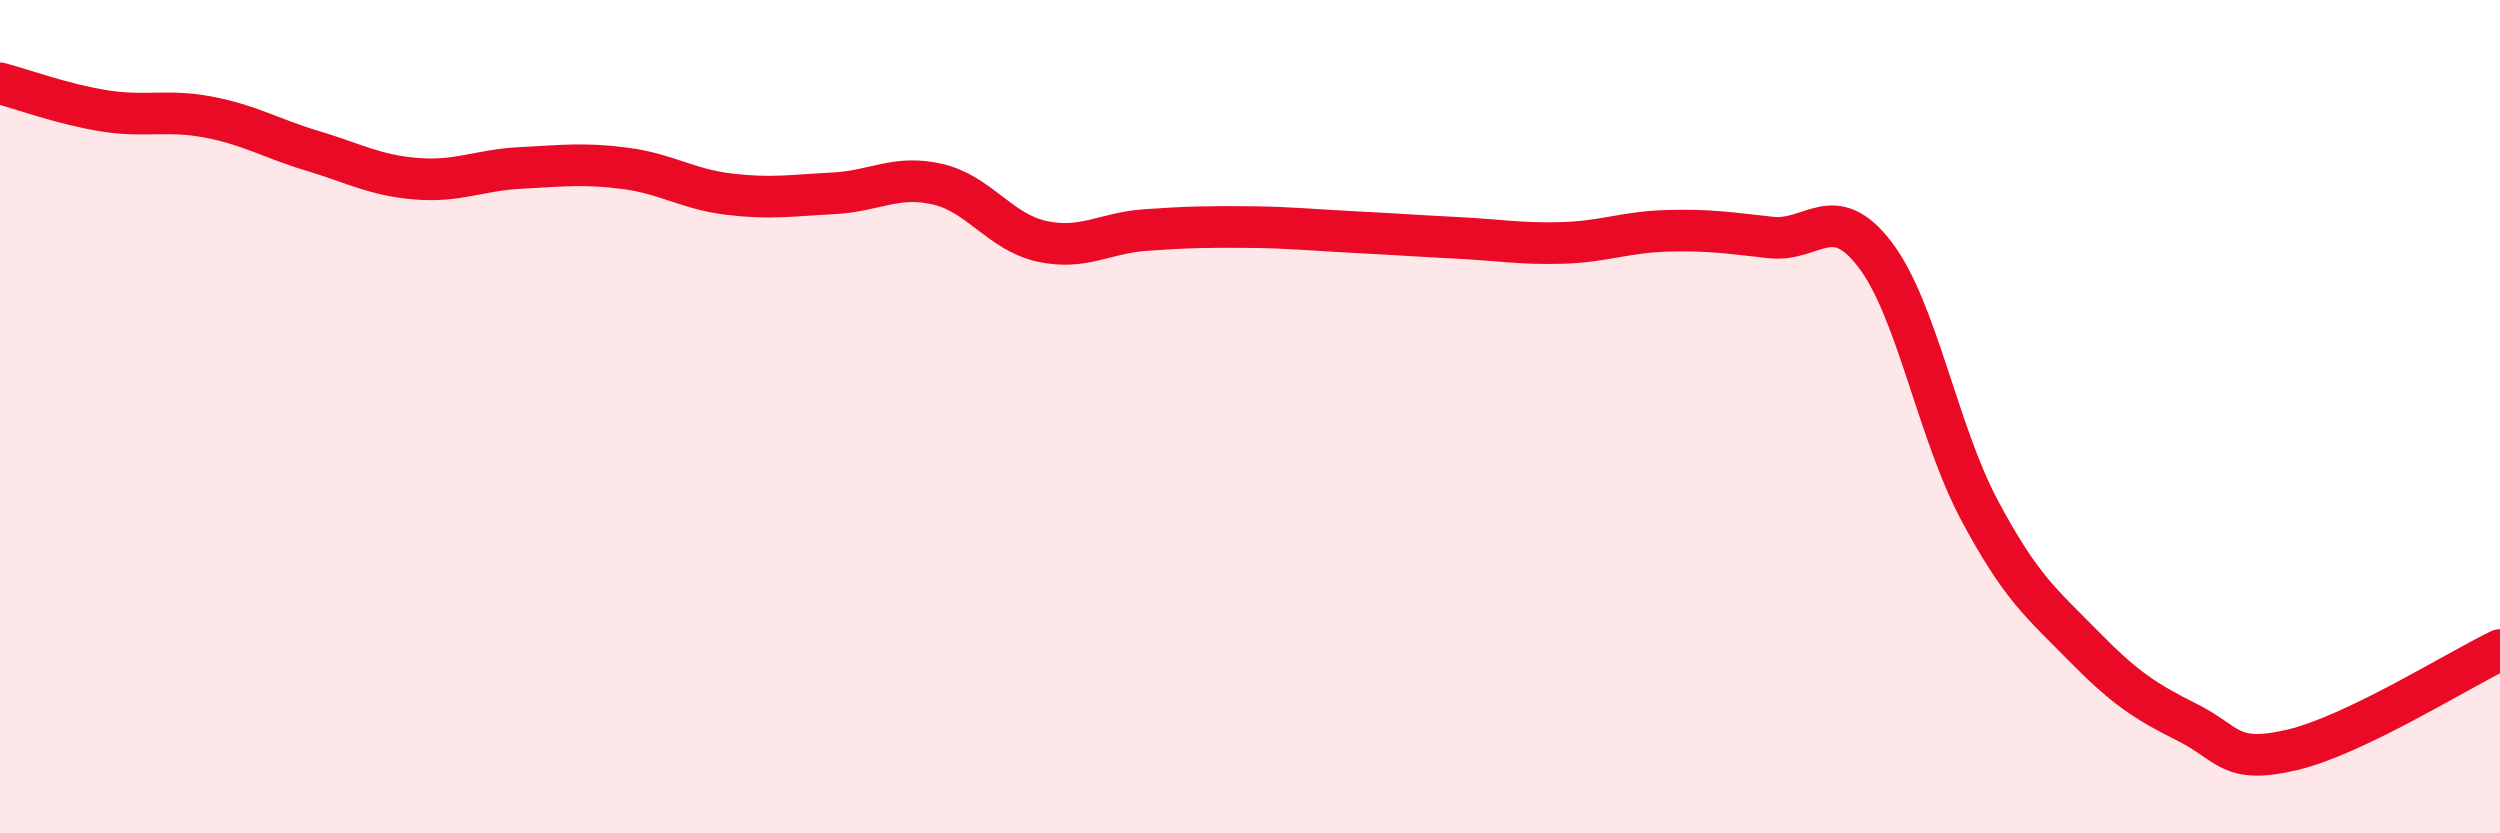
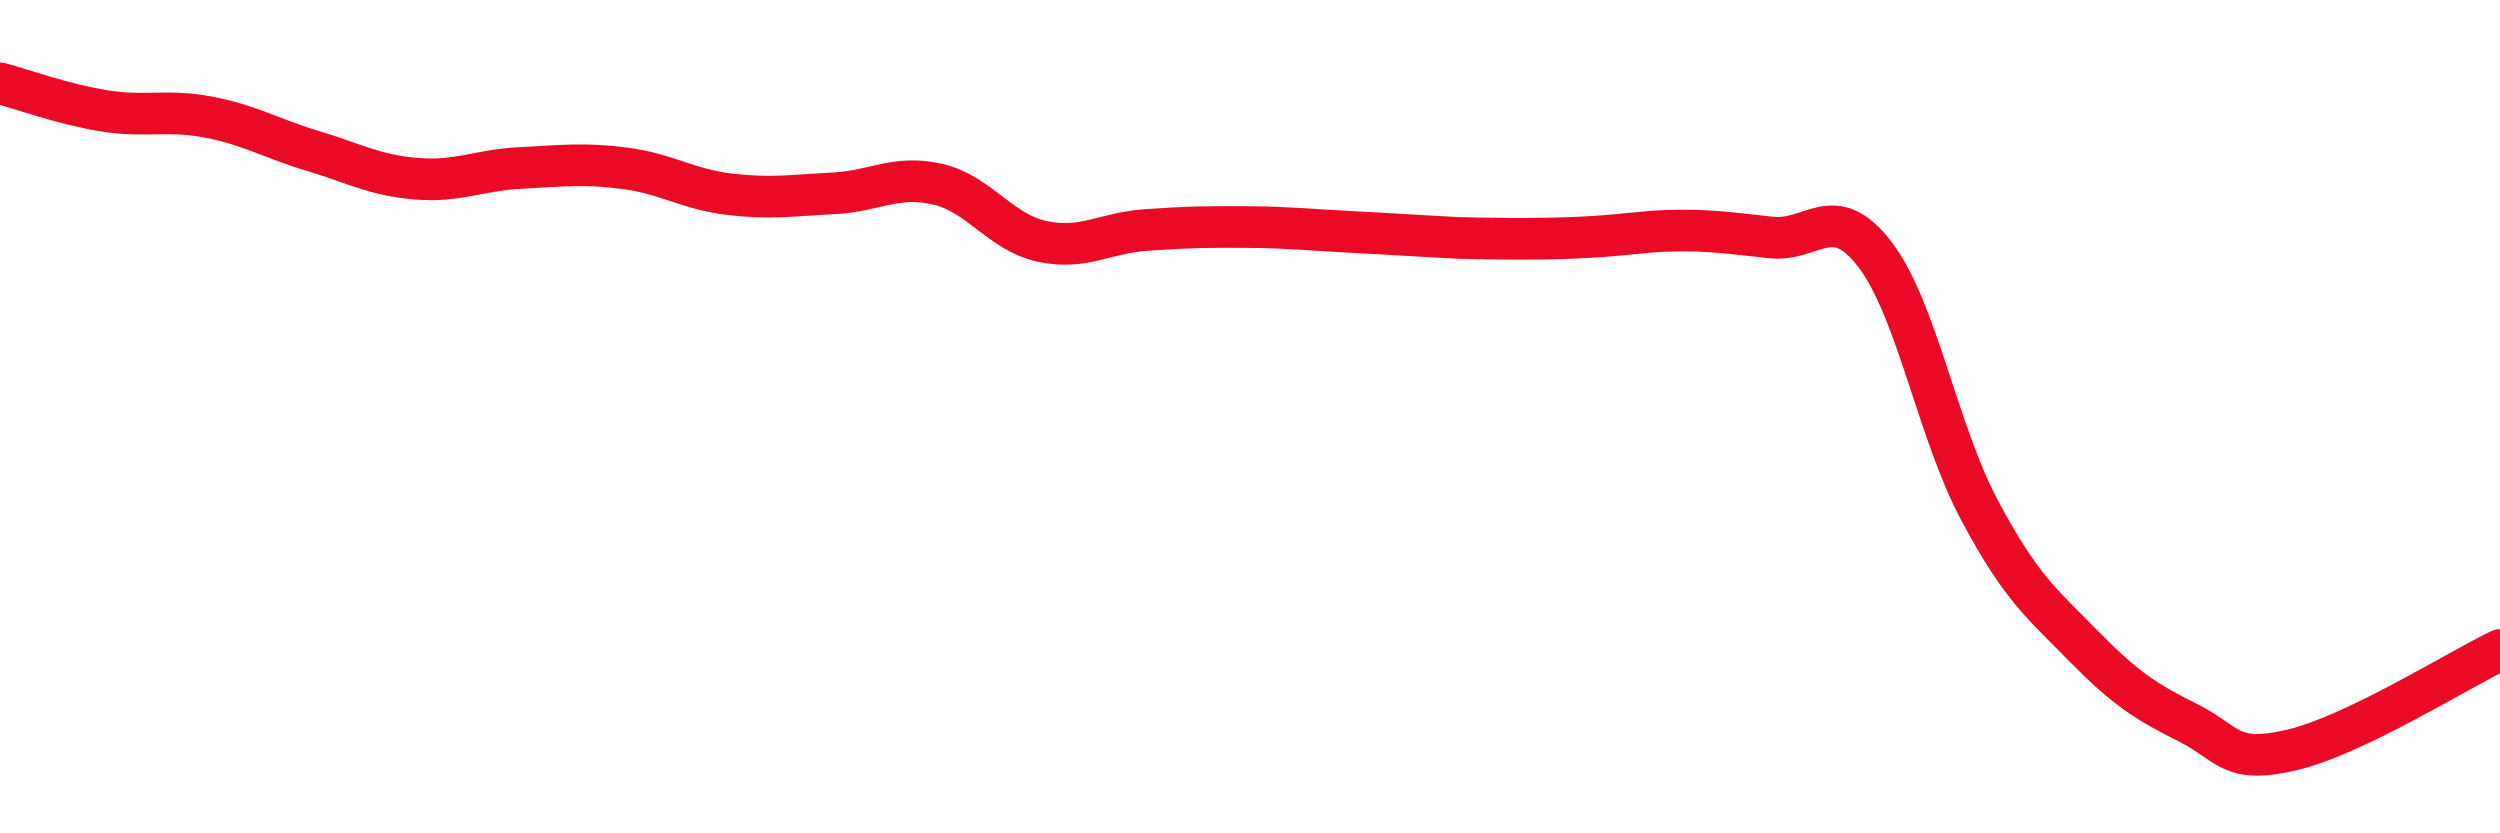
<svg xmlns="http://www.w3.org/2000/svg" width="60" height="20" viewBox="0 0 60 20">
-   <path d="M 0,2 C 0.5,2.13 1.5,2.5 2.5,2.66 C 3.5,2.82 4,2.62 5,2.81 C 6,3 6.5,3.32 7.5,3.62 C 8.5,3.92 9,4.21 10,4.29 C 11,4.37 11.5,4.08 12.5,4.03 C 13.5,3.98 14,3.91 15,4.04 C 16,4.17 16.5,4.54 17.5,4.66 C 18.5,4.78 19,4.69 20,4.64 C 21,4.59 21.5,4.19 22.5,4.42 C 23.5,4.65 24,5.57 25,5.79 C 26,6.01 26.5,5.59 27.5,5.52 C 28.5,5.45 29,5.44 30,5.45 C 31,5.46 31.5,5.52 32.5,5.57 C 33.5,5.62 34,5.66 35,5.71 C 36,5.76 36.5,5.86 37.5,5.83 C 38.5,5.8 39,5.57 40,5.54 C 41,5.51 41.5,5.59 42.5,5.7 C 43.5,5.81 44,4.8 45,6.11 C 46,7.42 46.5,10.35 47.5,12.23 C 48.5,14.11 49,14.48 50,15.5 C 51,16.52 51.5,16.84 52.5,17.34 C 53.5,17.84 53.5,18.35 55,18 C 56.5,17.65 59,16.08 60,15.6L60 20L0 20Z" fill="#EB0A25" opacity="0.1" stroke-linecap="round" stroke-linejoin="round" />
-   <path d="M 0,2 C 0.5,2.13 1.5,2.5 2.5,2.66 C 3.5,2.82 4,2.62 5,2.81 C 6,3 6.5,3.32 7.5,3.62 C 8.5,3.92 9,4.21 10,4.29 C 11,4.37 11.5,4.08 12.5,4.03 C 13.5,3.98 14,3.91 15,4.04 C 16,4.17 16.5,4.54 17.5,4.66 C 18.5,4.78 19,4.69 20,4.64 C 21,4.59 21.5,4.19 22.5,4.42 C 23.5,4.65 24,5.57 25,5.79 C 26,6.01 26.5,5.59 27.5,5.52 C 28.5,5.45 29,5.44 30,5.45 C 31,5.46 31.5,5.52 32.5,5.57 C 33.5,5.62 34,5.66 35,5.71 C 36,5.76 36.5,5.86 37.5,5.83 C 38.5,5.8 39,5.57 40,5.54 C 41,5.51 41.5,5.59 42.5,5.7 C 43.5,5.81 44,4.8 45,6.11 C 46,7.42 46.5,10.35 47.5,12.23 C 48.5,14.11 49,14.48 50,15.5 C 51,16.52 51.5,16.84 52.5,17.34 C 53.5,17.84 53.5,18.35 55,18 C 56.5,17.65 59,16.08 60,15.6" stroke="#EB0A25" stroke-width="1" fill="none" stroke-linecap="round" stroke-linejoin="round" />
+   <path d="M 0,2 C 0.5,2.13 1.5,2.5 2.5,2.66 C 3.5,2.82 4,2.62 5,2.81 C 6,3 6.5,3.32 7.5,3.62 C 8.5,3.92 9,4.21 10,4.29 C 11,4.37 11.5,4.08 12.5,4.03 C 13.5,3.98 14,3.91 15,4.04 C 16,4.17 16.5,4.54 17.5,4.66 C 18.5,4.78 19,4.69 20,4.64 C 21,4.59 21.5,4.19 22.5,4.42 C 23.5,4.65 24,5.57 25,5.79 C 26,6.01 26.5,5.59 27.5,5.52 C 28.5,5.45 29,5.44 30,5.45 C 31,5.46 31.5,5.52 32.5,5.57 C 33.5,5.62 34,5.66 35,5.71 C 38.5,5.8 39,5.57 40,5.54 C 41,5.51 41.5,5.59 42.5,5.7 C 43.5,5.81 44,4.8 45,6.11 C 46,7.42 46.5,10.35 47.5,12.23 C 48.5,14.11 49,14.48 50,15.5 C 51,16.52 51.5,16.84 52.5,17.34 C 53.5,17.84 53.5,18.35 55,18 C 56.5,17.65 59,16.08 60,15.6" stroke="#EB0A25" stroke-width="1" fill="none" stroke-linecap="round" stroke-linejoin="round" />
</svg>